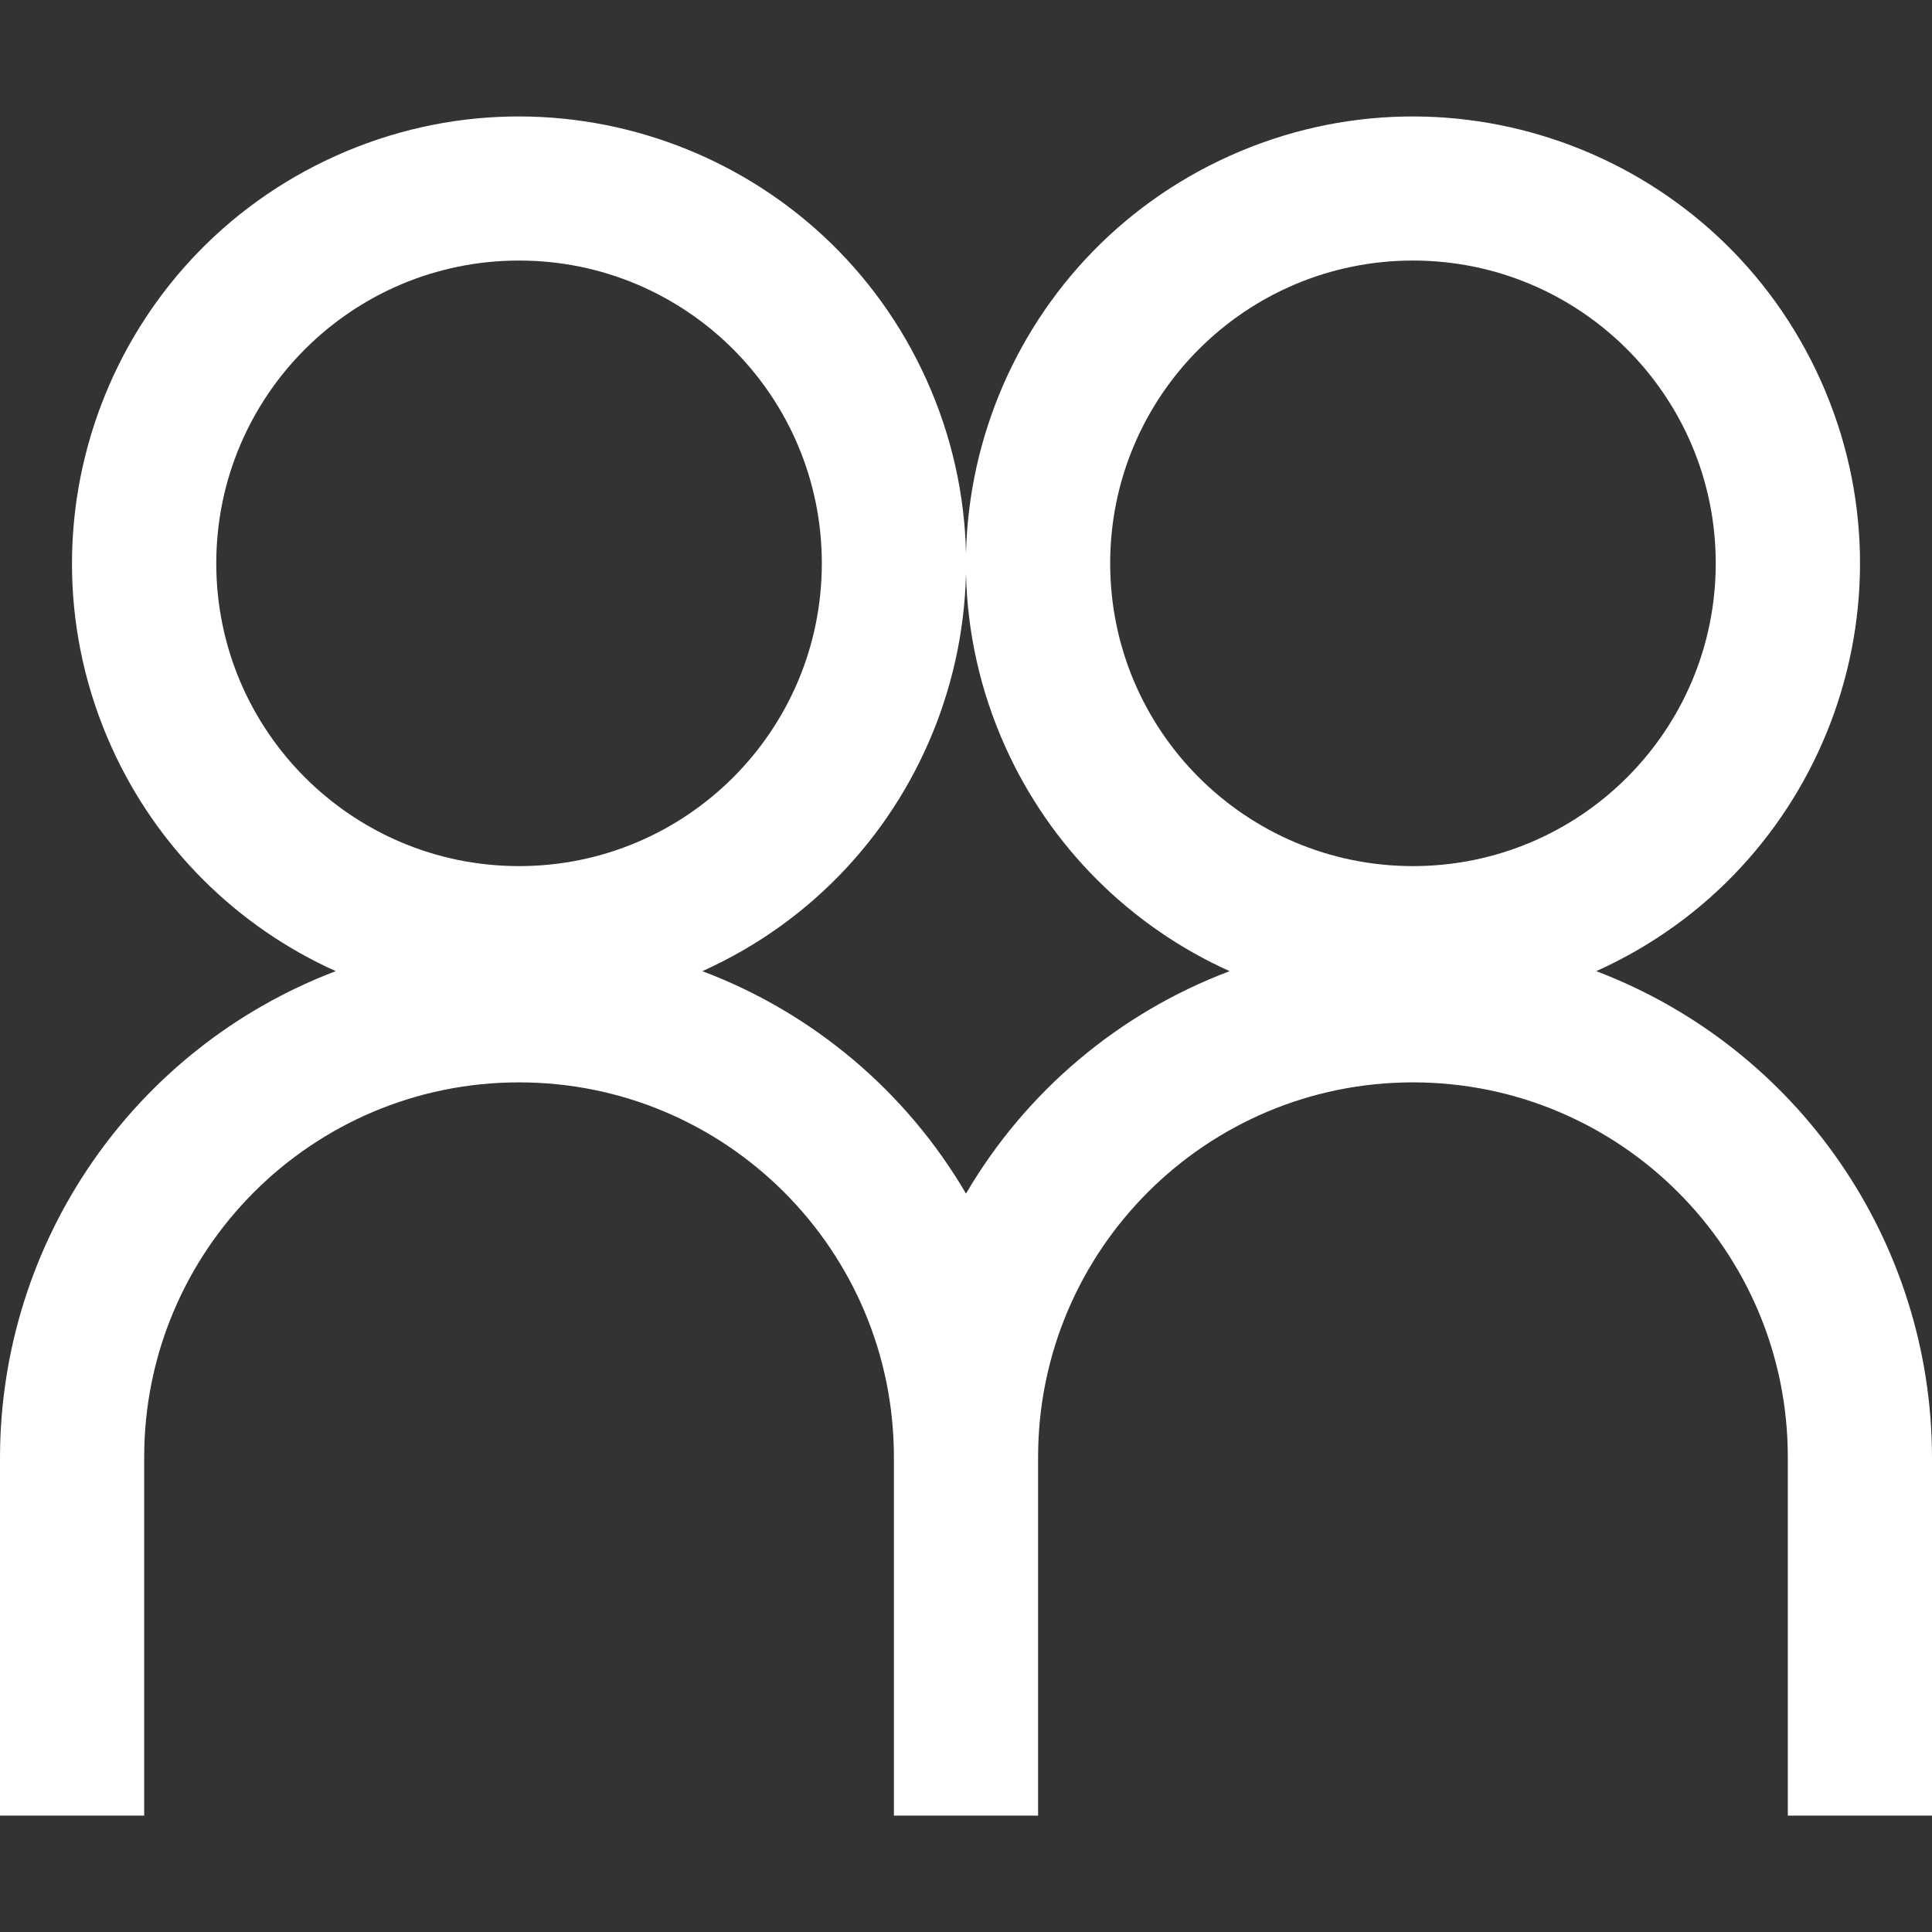
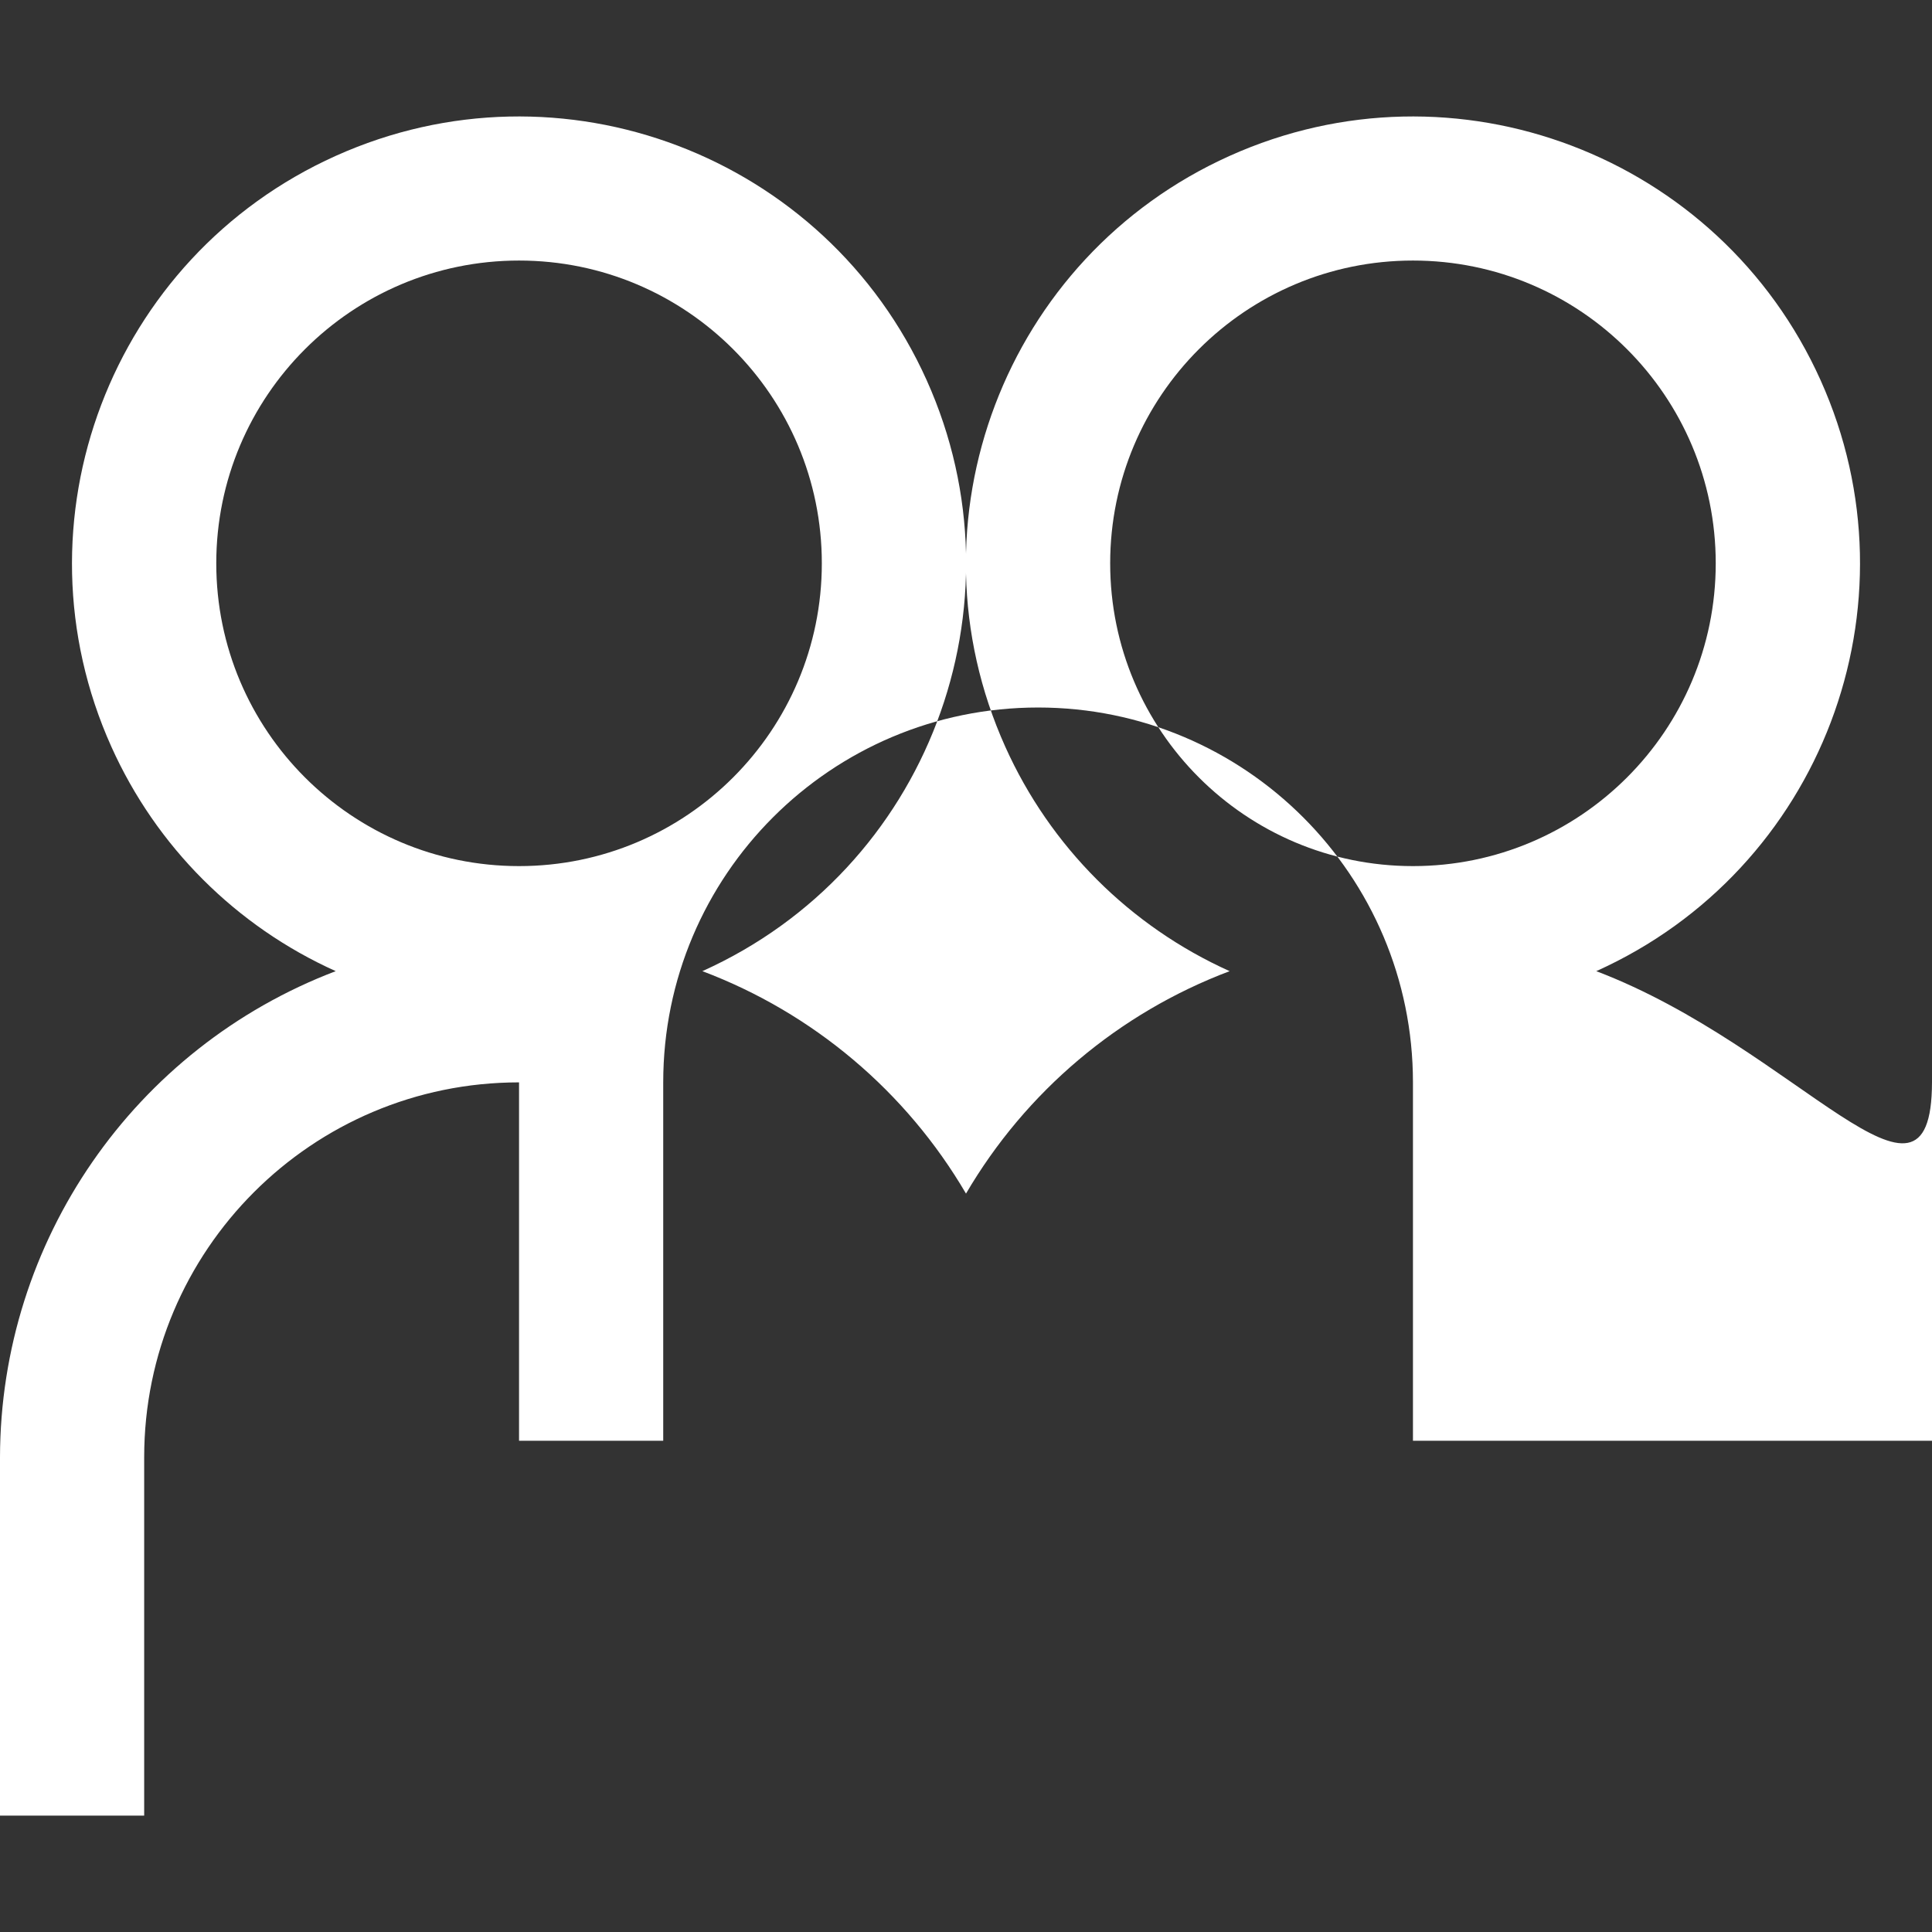
<svg xmlns="http://www.w3.org/2000/svg" version="1.1" id="Camada_1" x="0px" y="0px" width="300px" height="300px" viewBox="0 0 300 300" enable-background="new 0 0 300 300" xml:space="preserve">
  <rect x="0" y="0" width="300" height="300" fill="#333333" stroke="none" />
  <title>social</title>
  <g id="Layer_2">
    <g id="Layer_1-2">
-       <path fill="#FFFFFF" d="M247.868,150.8c34.958-15.721,50.553-56.804,34.832-91.762c-15.721-34.958-56.804-50.553-91.762-34.832    s-50.553,56.804-34.832,91.762c6.961,15.479,19.353,27.871,34.832,34.832c-17.198,6.488-31.649,18.68-40.938,34.542    c-9.289-15.861-23.74-28.054-40.938-34.542c34.958-15.721,50.553-56.804,34.832-91.762S87.09,8.485,52.132,24.205    S1.579,81.009,17.3,115.967c6.961,15.479,19.353,27.871,34.832,34.832C20.794,162.728,0.06,192.748,0,226.279v55.65h22.388v-55.65    c0-32.148,26.061-58.209,58.209-58.209s58.209,26.061,58.209,58.209v55.65h22.388v-55.65c0-32.148,26.061-58.209,58.209-58.209    s58.209,26.061,58.209,58.209v55.65H300v-55.65C299.94,192.748,279.206,162.728,247.868,150.8z M33.582,87.473    c0-25.966,21.049-47.015,47.015-47.015s47.015,21.049,47.015,47.015s-21.049,47.015-47.015,47.015S33.582,113.439,33.582,87.473    L33.582,87.473z M172.388,87.473c0-25.966,21.049-47.015,47.015-47.015c25.966,0,47.015,21.049,47.015,47.015    s-21.049,47.015-47.015,47.015l0,0C193.437,134.488,172.388,113.439,172.388,87.473z" />
+       <path fill="#FFFFFF" d="M247.868,150.8c34.958-15.721,50.553-56.804,34.832-91.762c-15.721-34.958-56.804-50.553-91.762-34.832    s-50.553,56.804-34.832,91.762c6.961,15.479,19.353,27.871,34.832,34.832c-17.198,6.488-31.649,18.68-40.938,34.542    c-9.289-15.861-23.74-28.054-40.938-34.542c34.958-15.721,50.553-56.804,34.832-91.762S87.09,8.485,52.132,24.205    S1.579,81.009,17.3,115.967c6.961,15.479,19.353,27.871,34.832,34.832C20.794,162.728,0.06,192.748,0,226.279v55.65h22.388v-55.65    c0-32.148,26.061-58.209,58.209-58.209v55.65h22.388v-55.65c0-32.148,26.061-58.209,58.209-58.209    s58.209,26.061,58.209,58.209v55.65H300v-55.65C299.94,192.748,279.206,162.728,247.868,150.8z M33.582,87.473    c0-25.966,21.049-47.015,47.015-47.015s47.015,21.049,47.015,47.015s-21.049,47.015-47.015,47.015S33.582,113.439,33.582,87.473    L33.582,87.473z M172.388,87.473c0-25.966,21.049-47.015,47.015-47.015c25.966,0,47.015,21.049,47.015,47.015    s-21.049,47.015-47.015,47.015l0,0C193.437,134.488,172.388,113.439,172.388,87.473z" />
    </g>
  </g>
</svg>